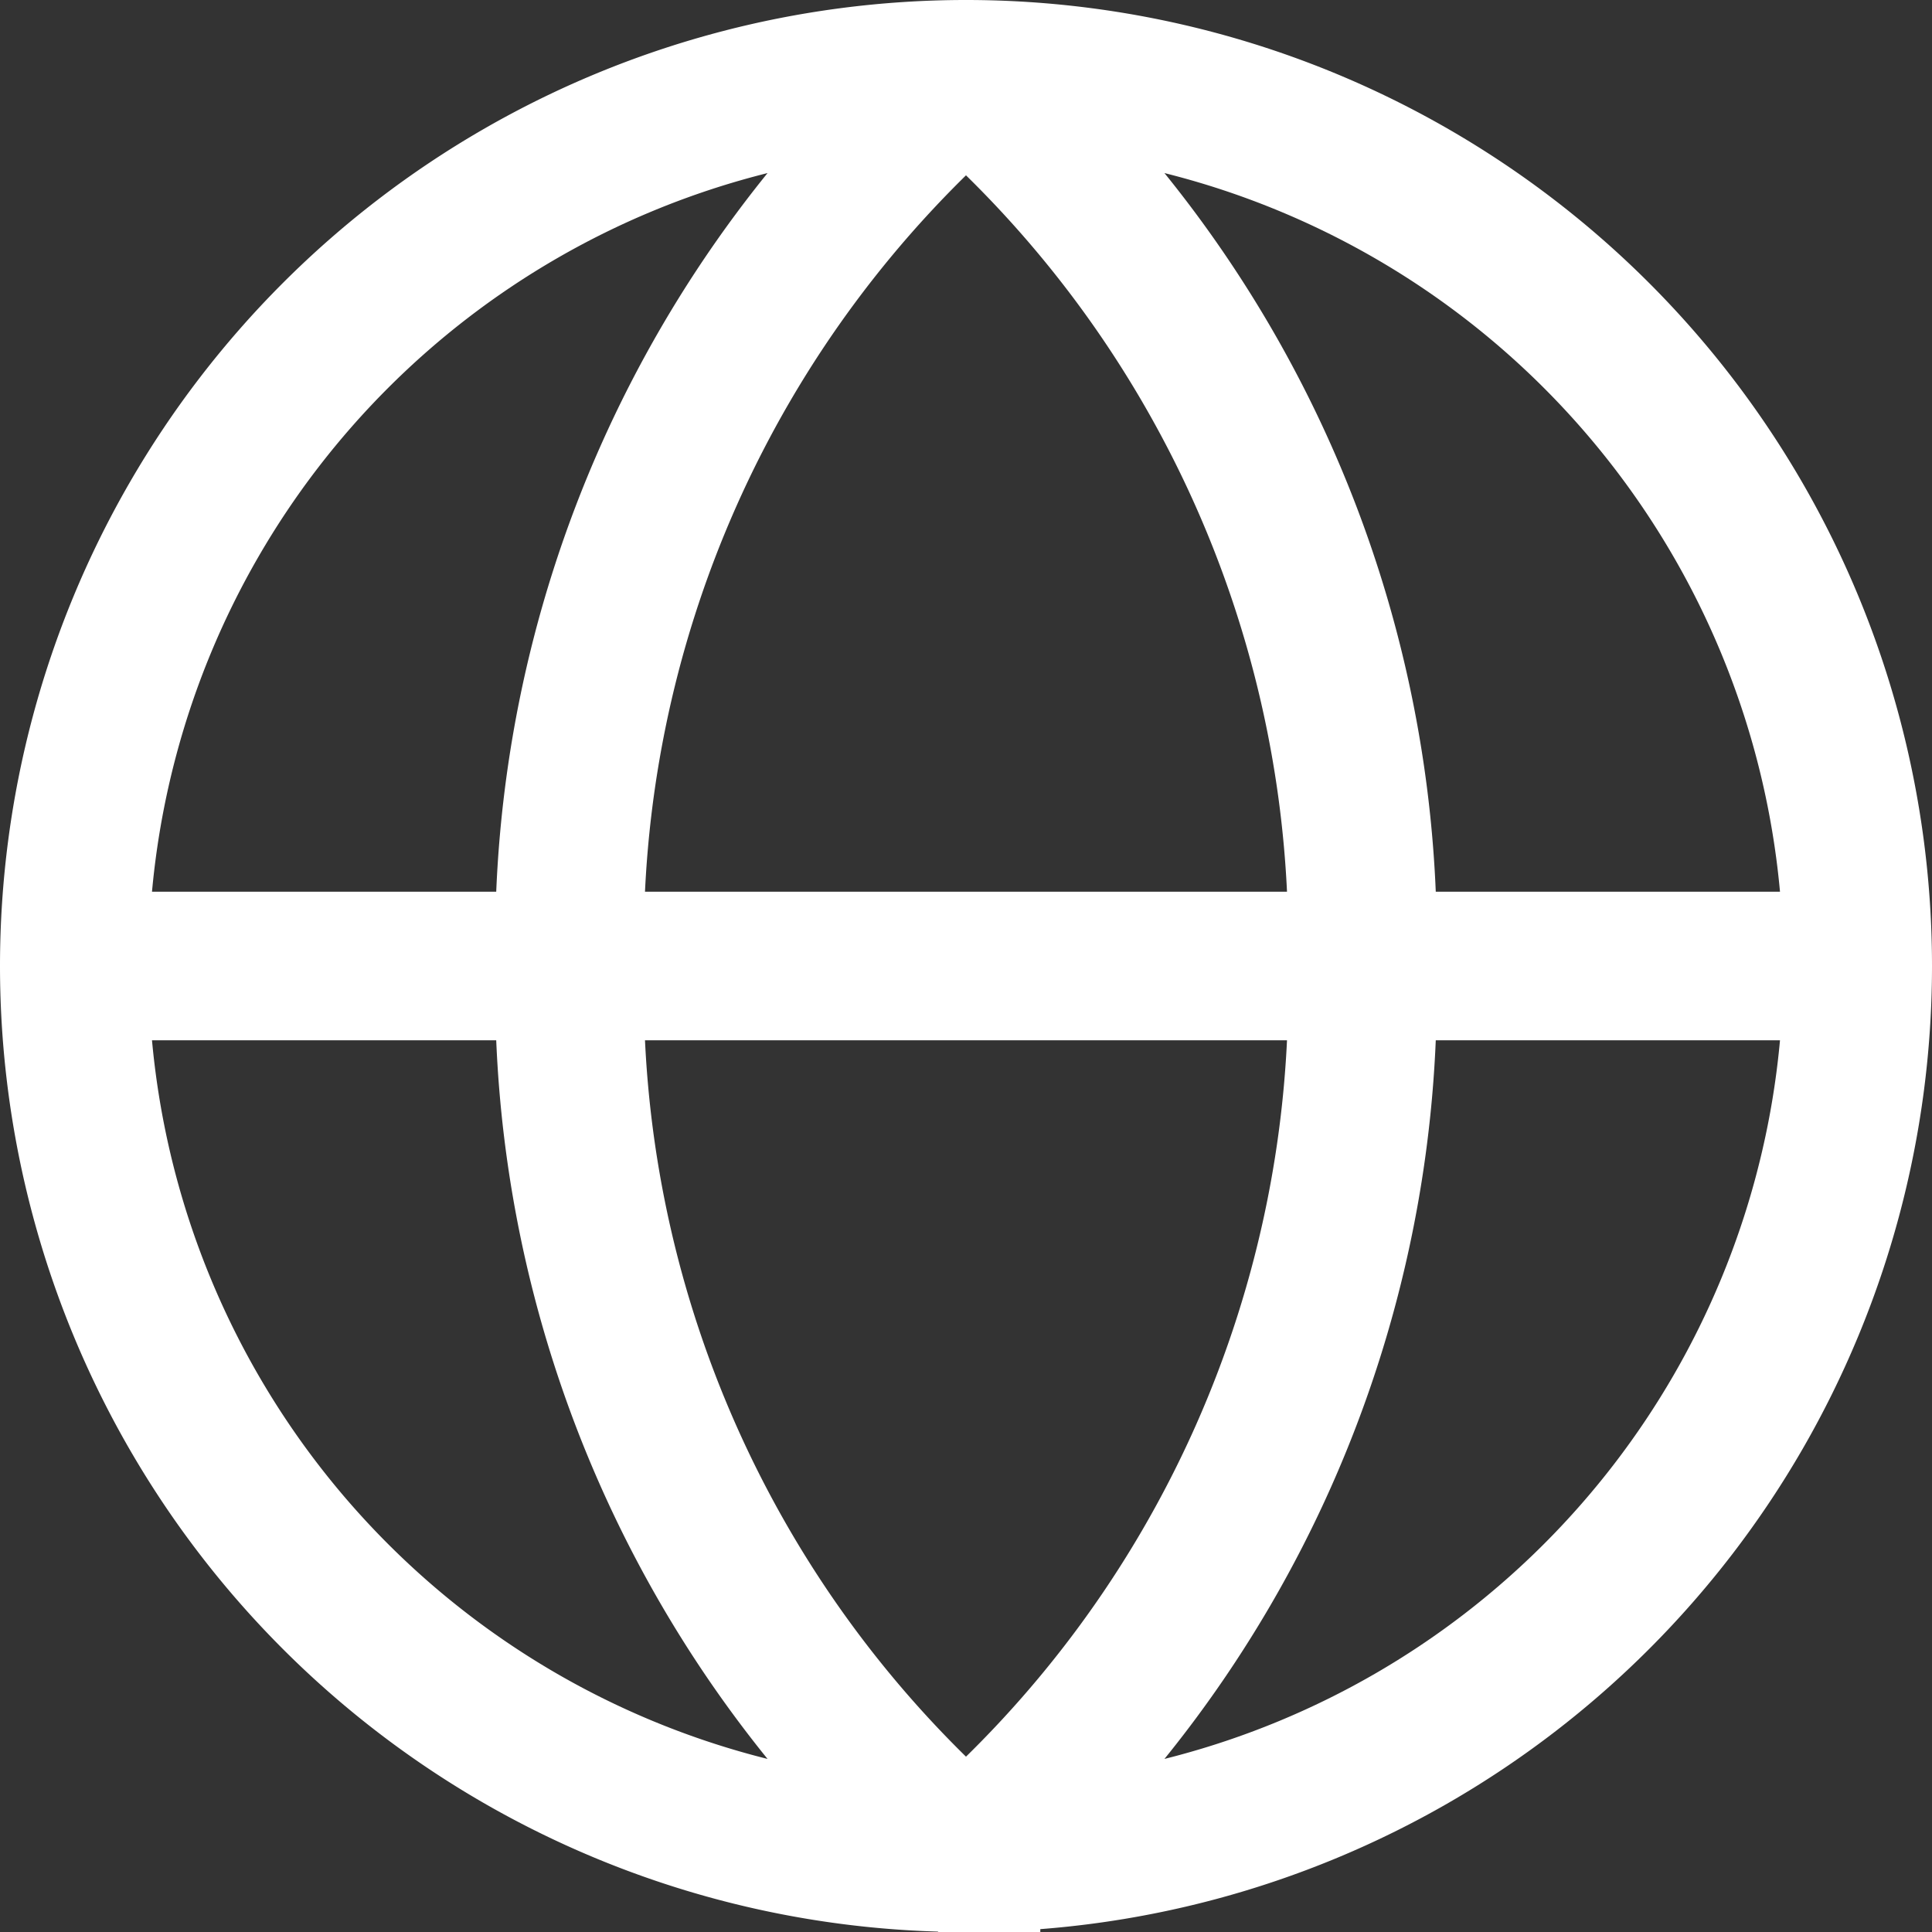
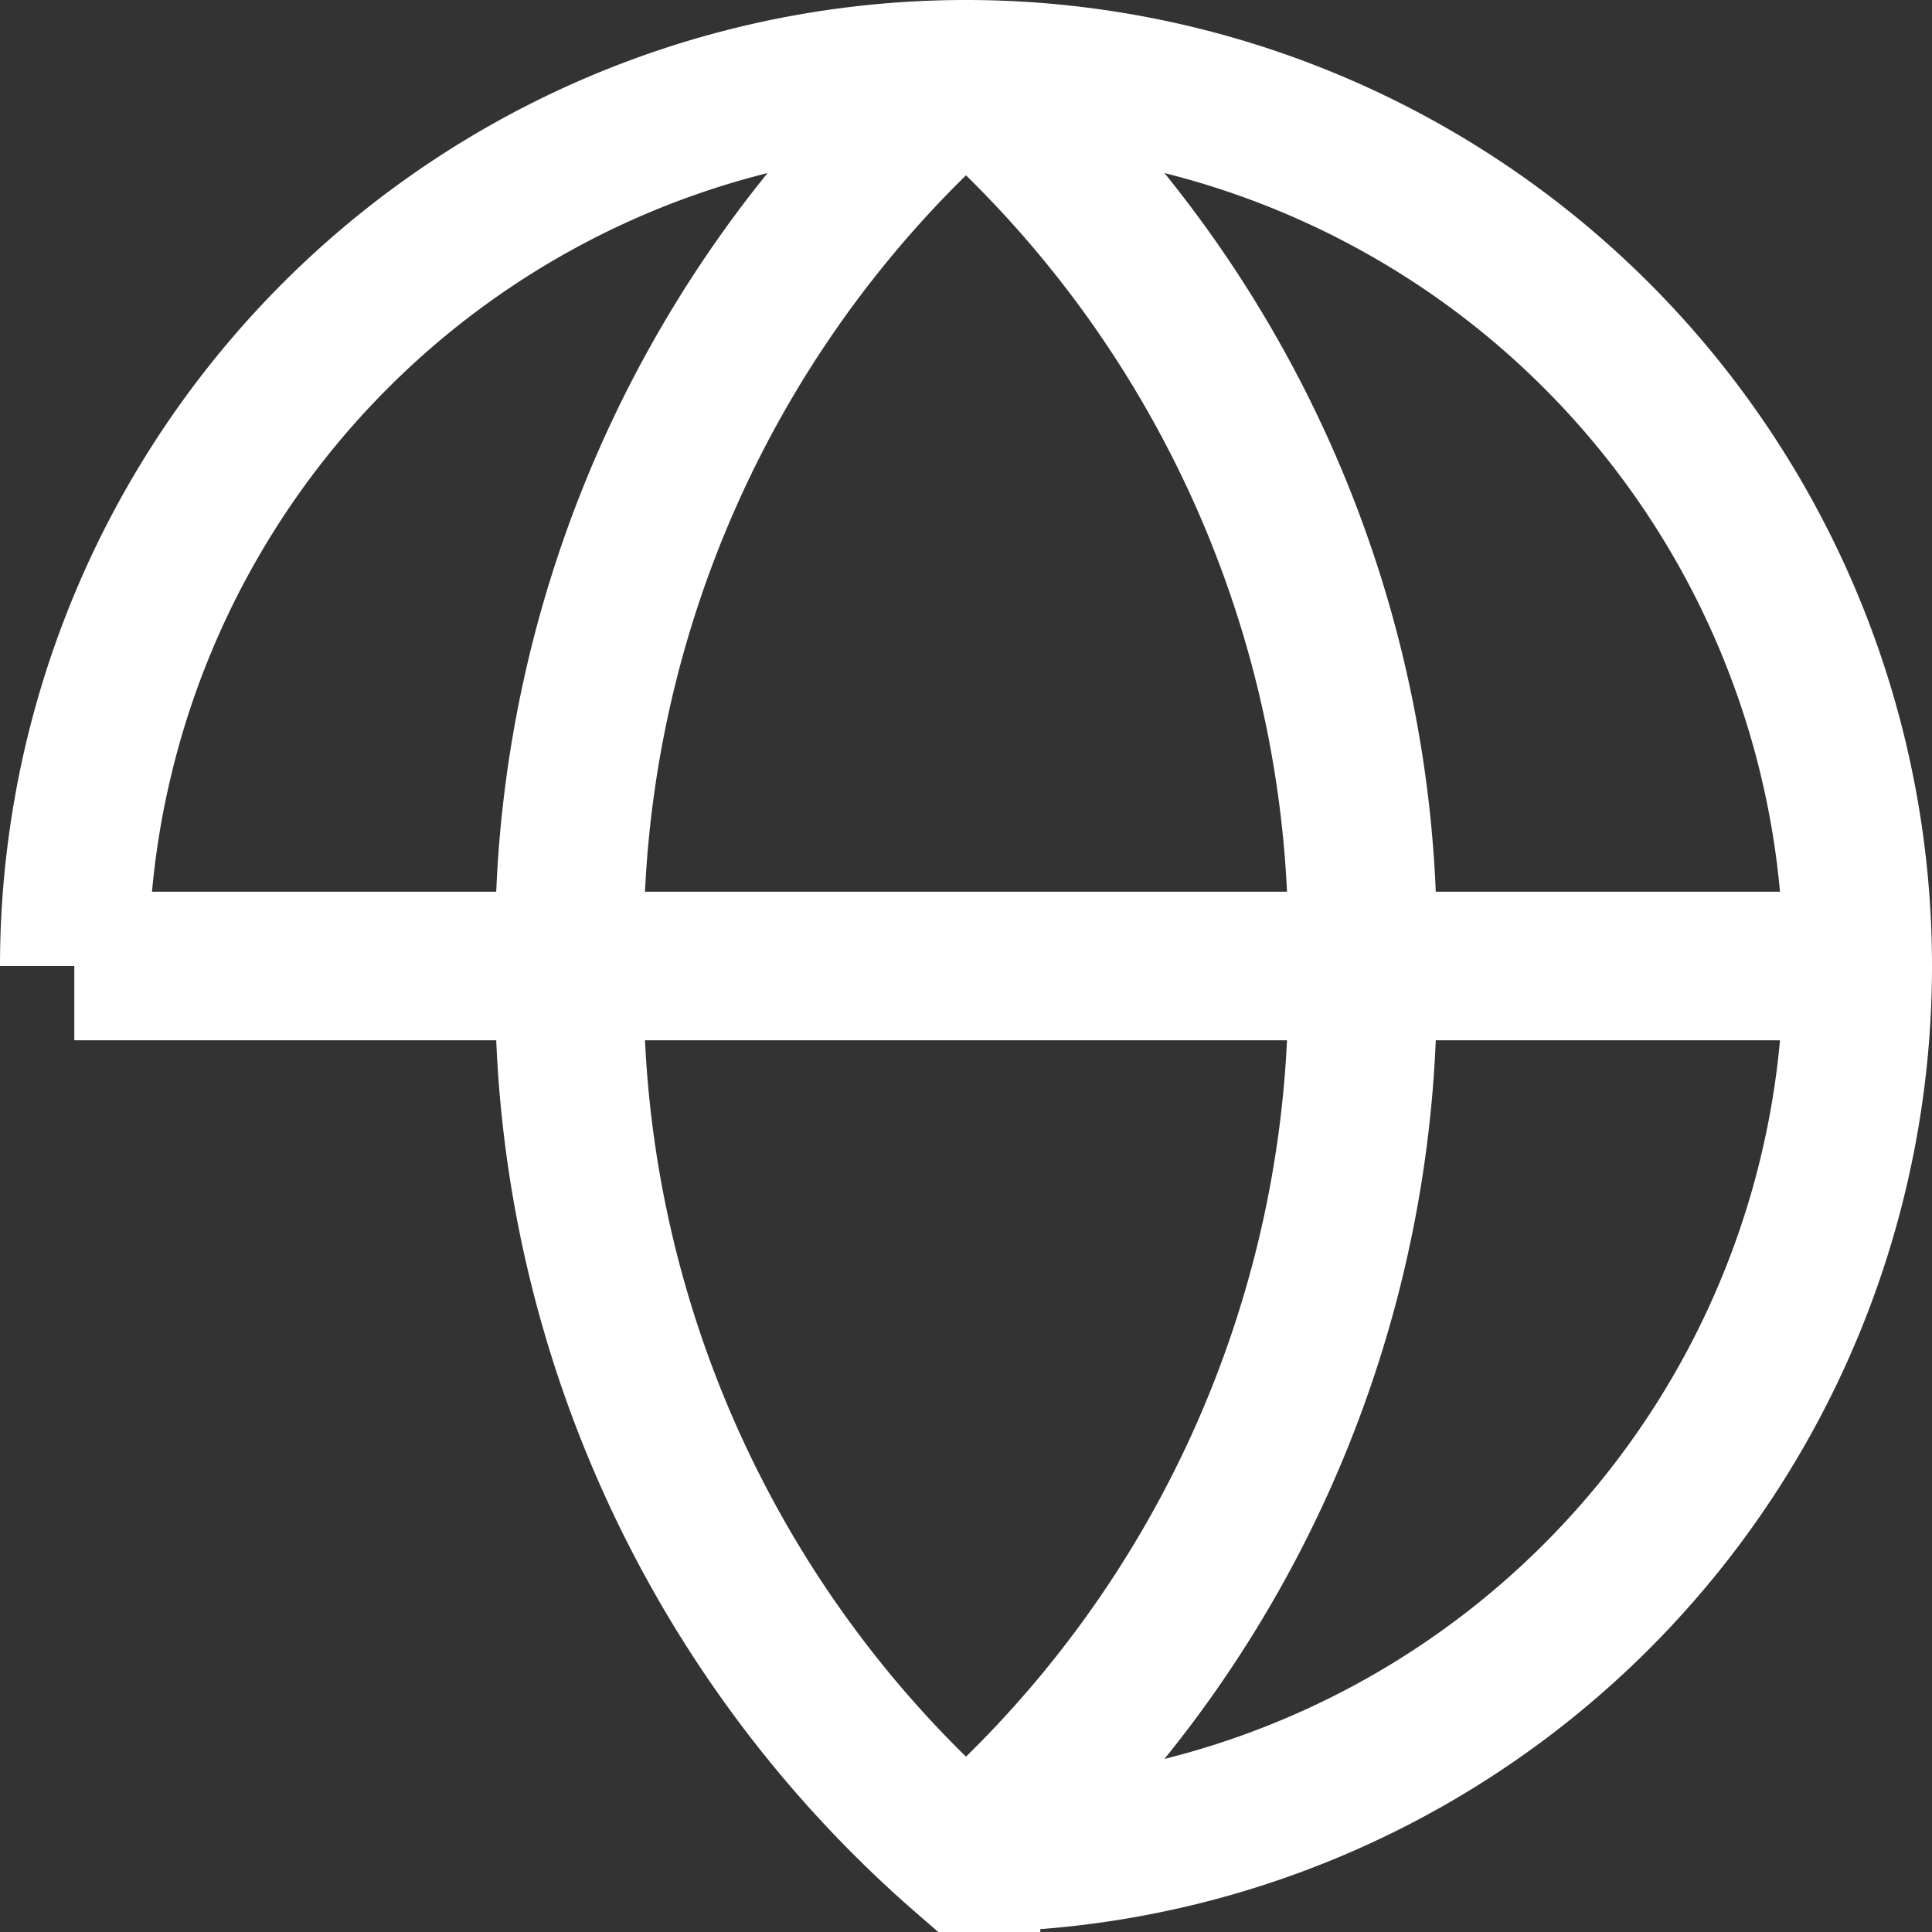
<svg xmlns="http://www.w3.org/2000/svg" width="26" height="26" viewBox="0 0 26 26">
  <rect x="0" y="0" width="26" height="26" fill="#333333" stroke="none" />
  <g id="globe-1_outline" transform="translate(-11 -11)">
    <g id="Gruppe_49" data-name="Gruppe 49" transform="translate(12 12)">
-       <path id="Pfad_61" data-name="Pfad 61" d="M36,24A12,12,0,0,1,24,36M36,24A12,12,0,0,0,24,12M36,24H12M24,36A12,12,0,0,1,12,24M24,36a15.462,15.462,0,0,0,5.333-12A15.462,15.462,0,0,0,24,12m0,24a15.462,15.462,0,0,1-5.333-12A15.462,15.462,0,0,1,24,12M12,24A12,12,0,0,1,24,12" transform="translate(-12 -12)" fill="none" stroke="#fff" stroke-width="2" />
+       <path id="Pfad_61" data-name="Pfad 61" d="M36,24A12,12,0,0,1,24,36M36,24A12,12,0,0,0,24,12M36,24H12A12,12,0,0,1,12,24M24,36a15.462,15.462,0,0,0,5.333-12A15.462,15.462,0,0,0,24,12m0,24a15.462,15.462,0,0,1-5.333-12A15.462,15.462,0,0,1,24,12M12,24A12,12,0,0,1,24,12" transform="translate(-12 -12)" fill="none" stroke="#fff" stroke-width="2" />
    </g>
  </g>
</svg>